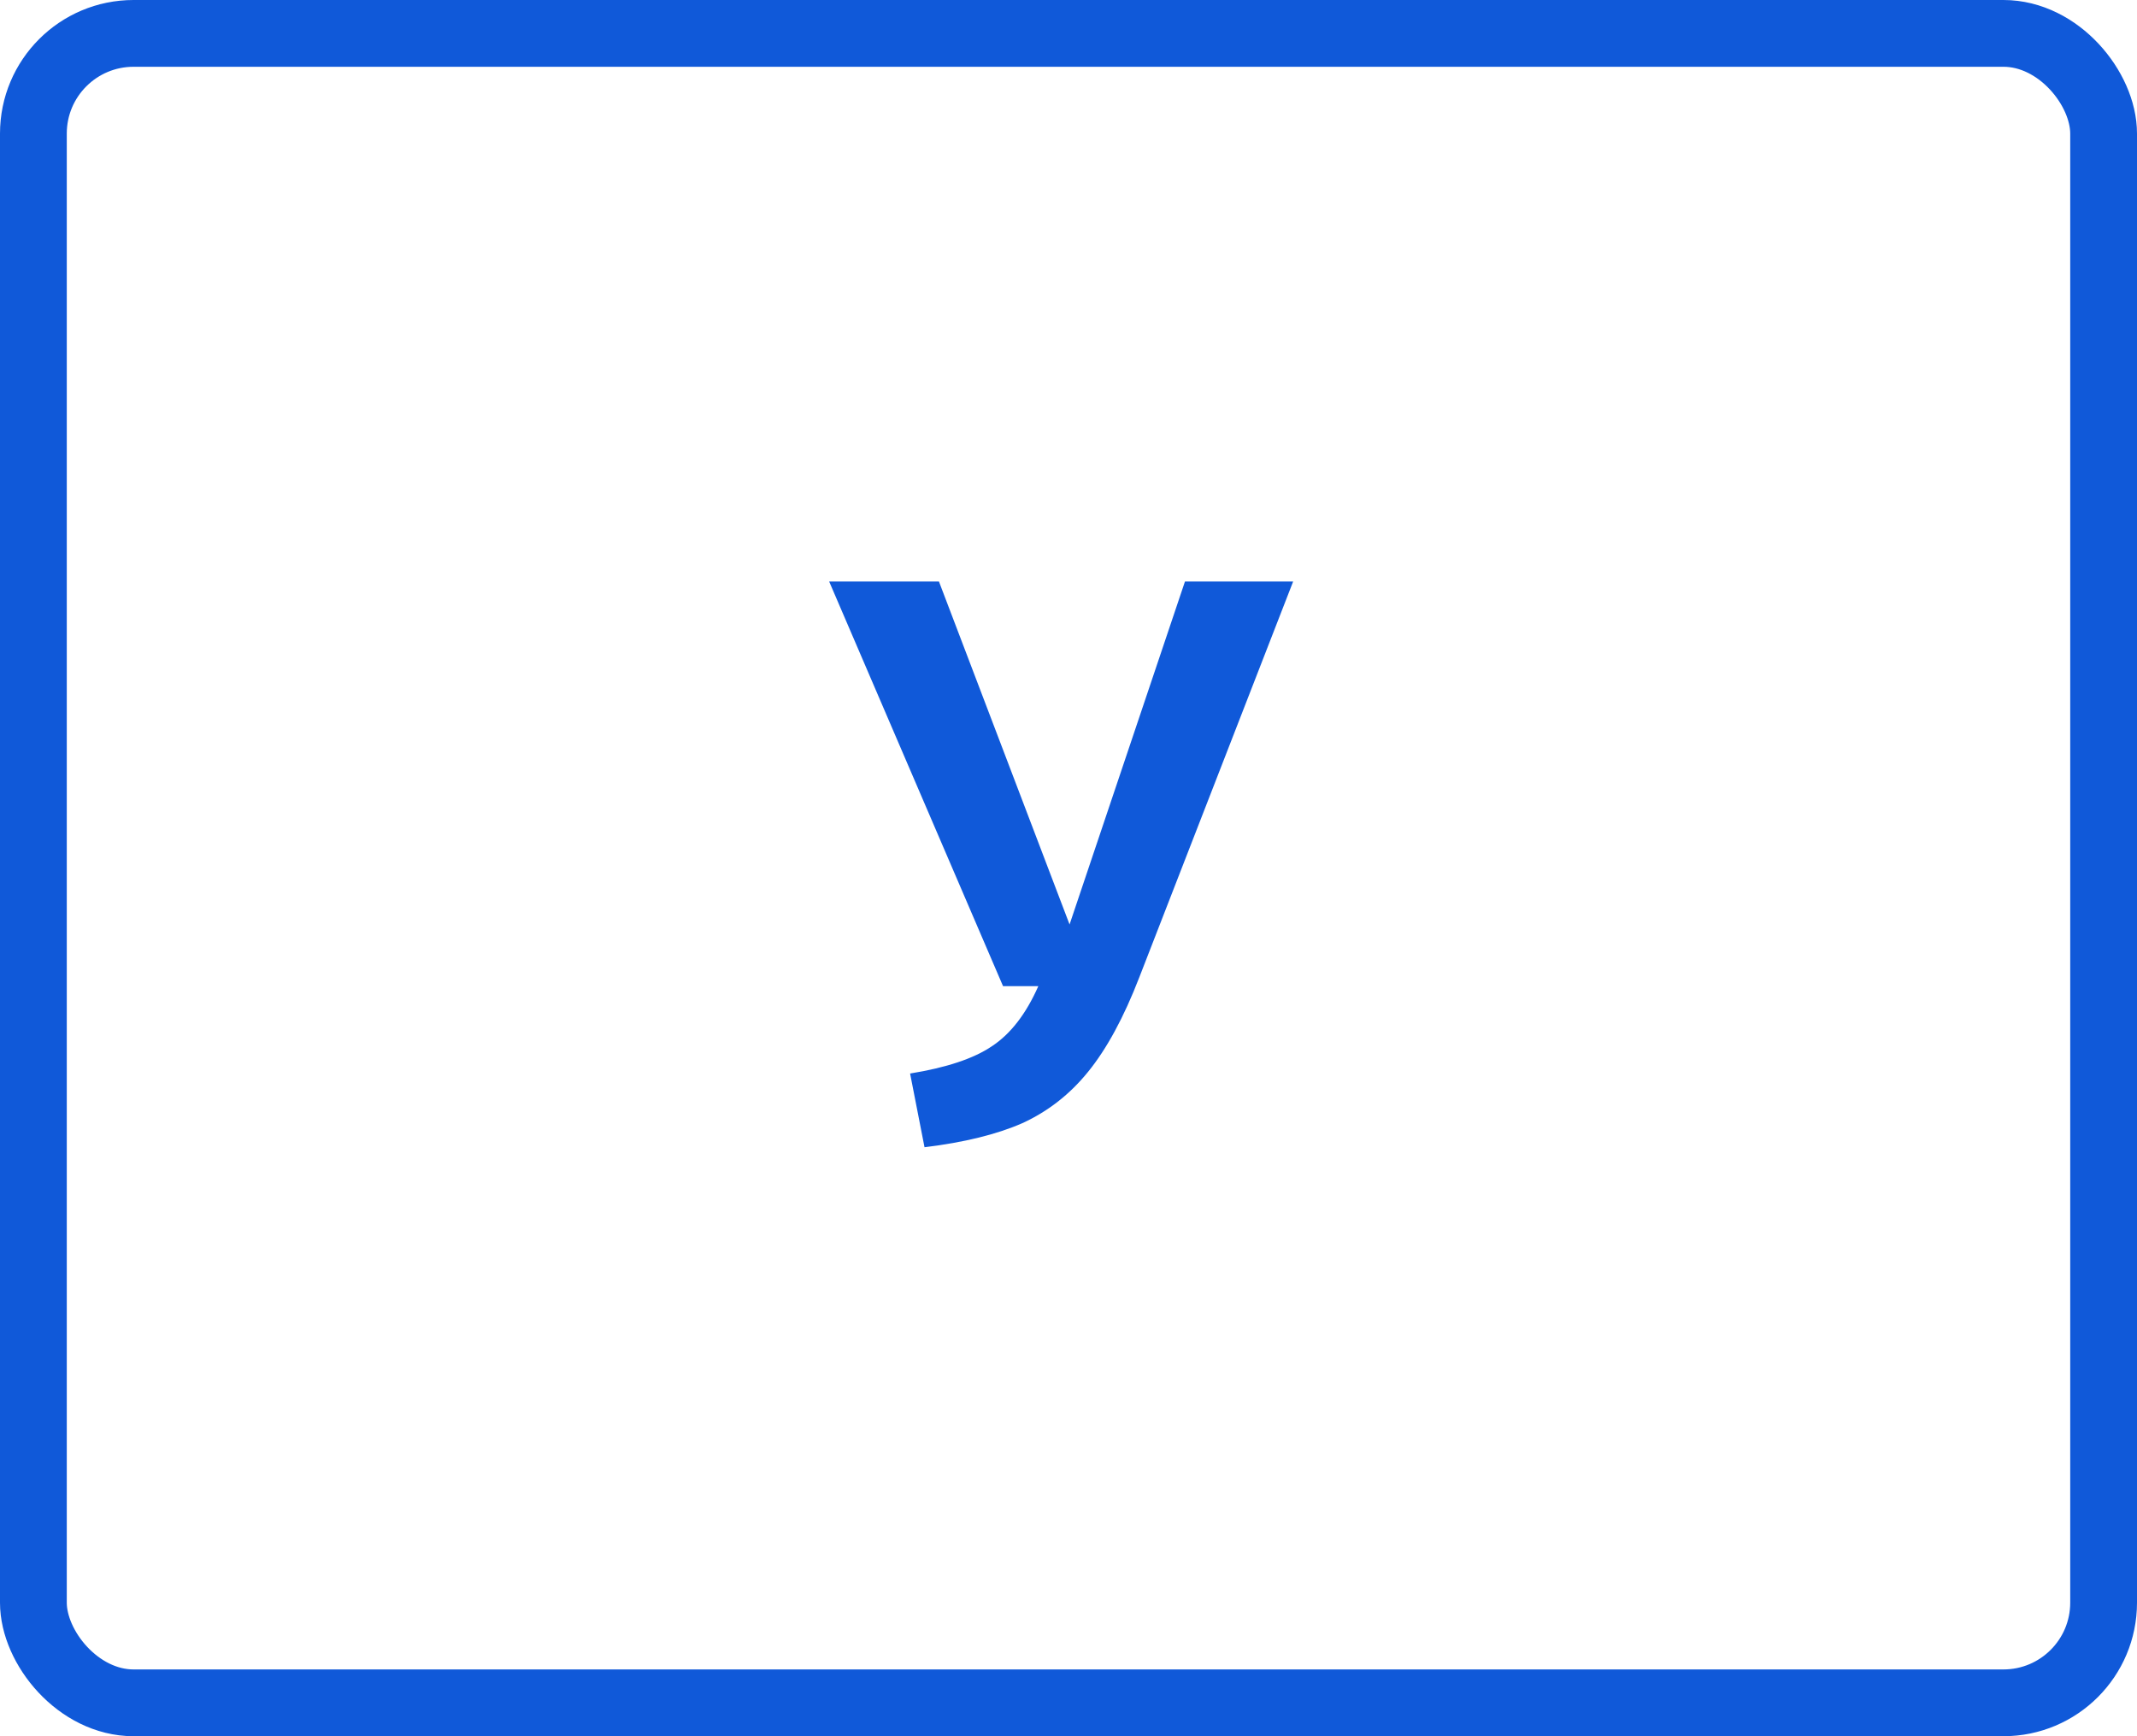
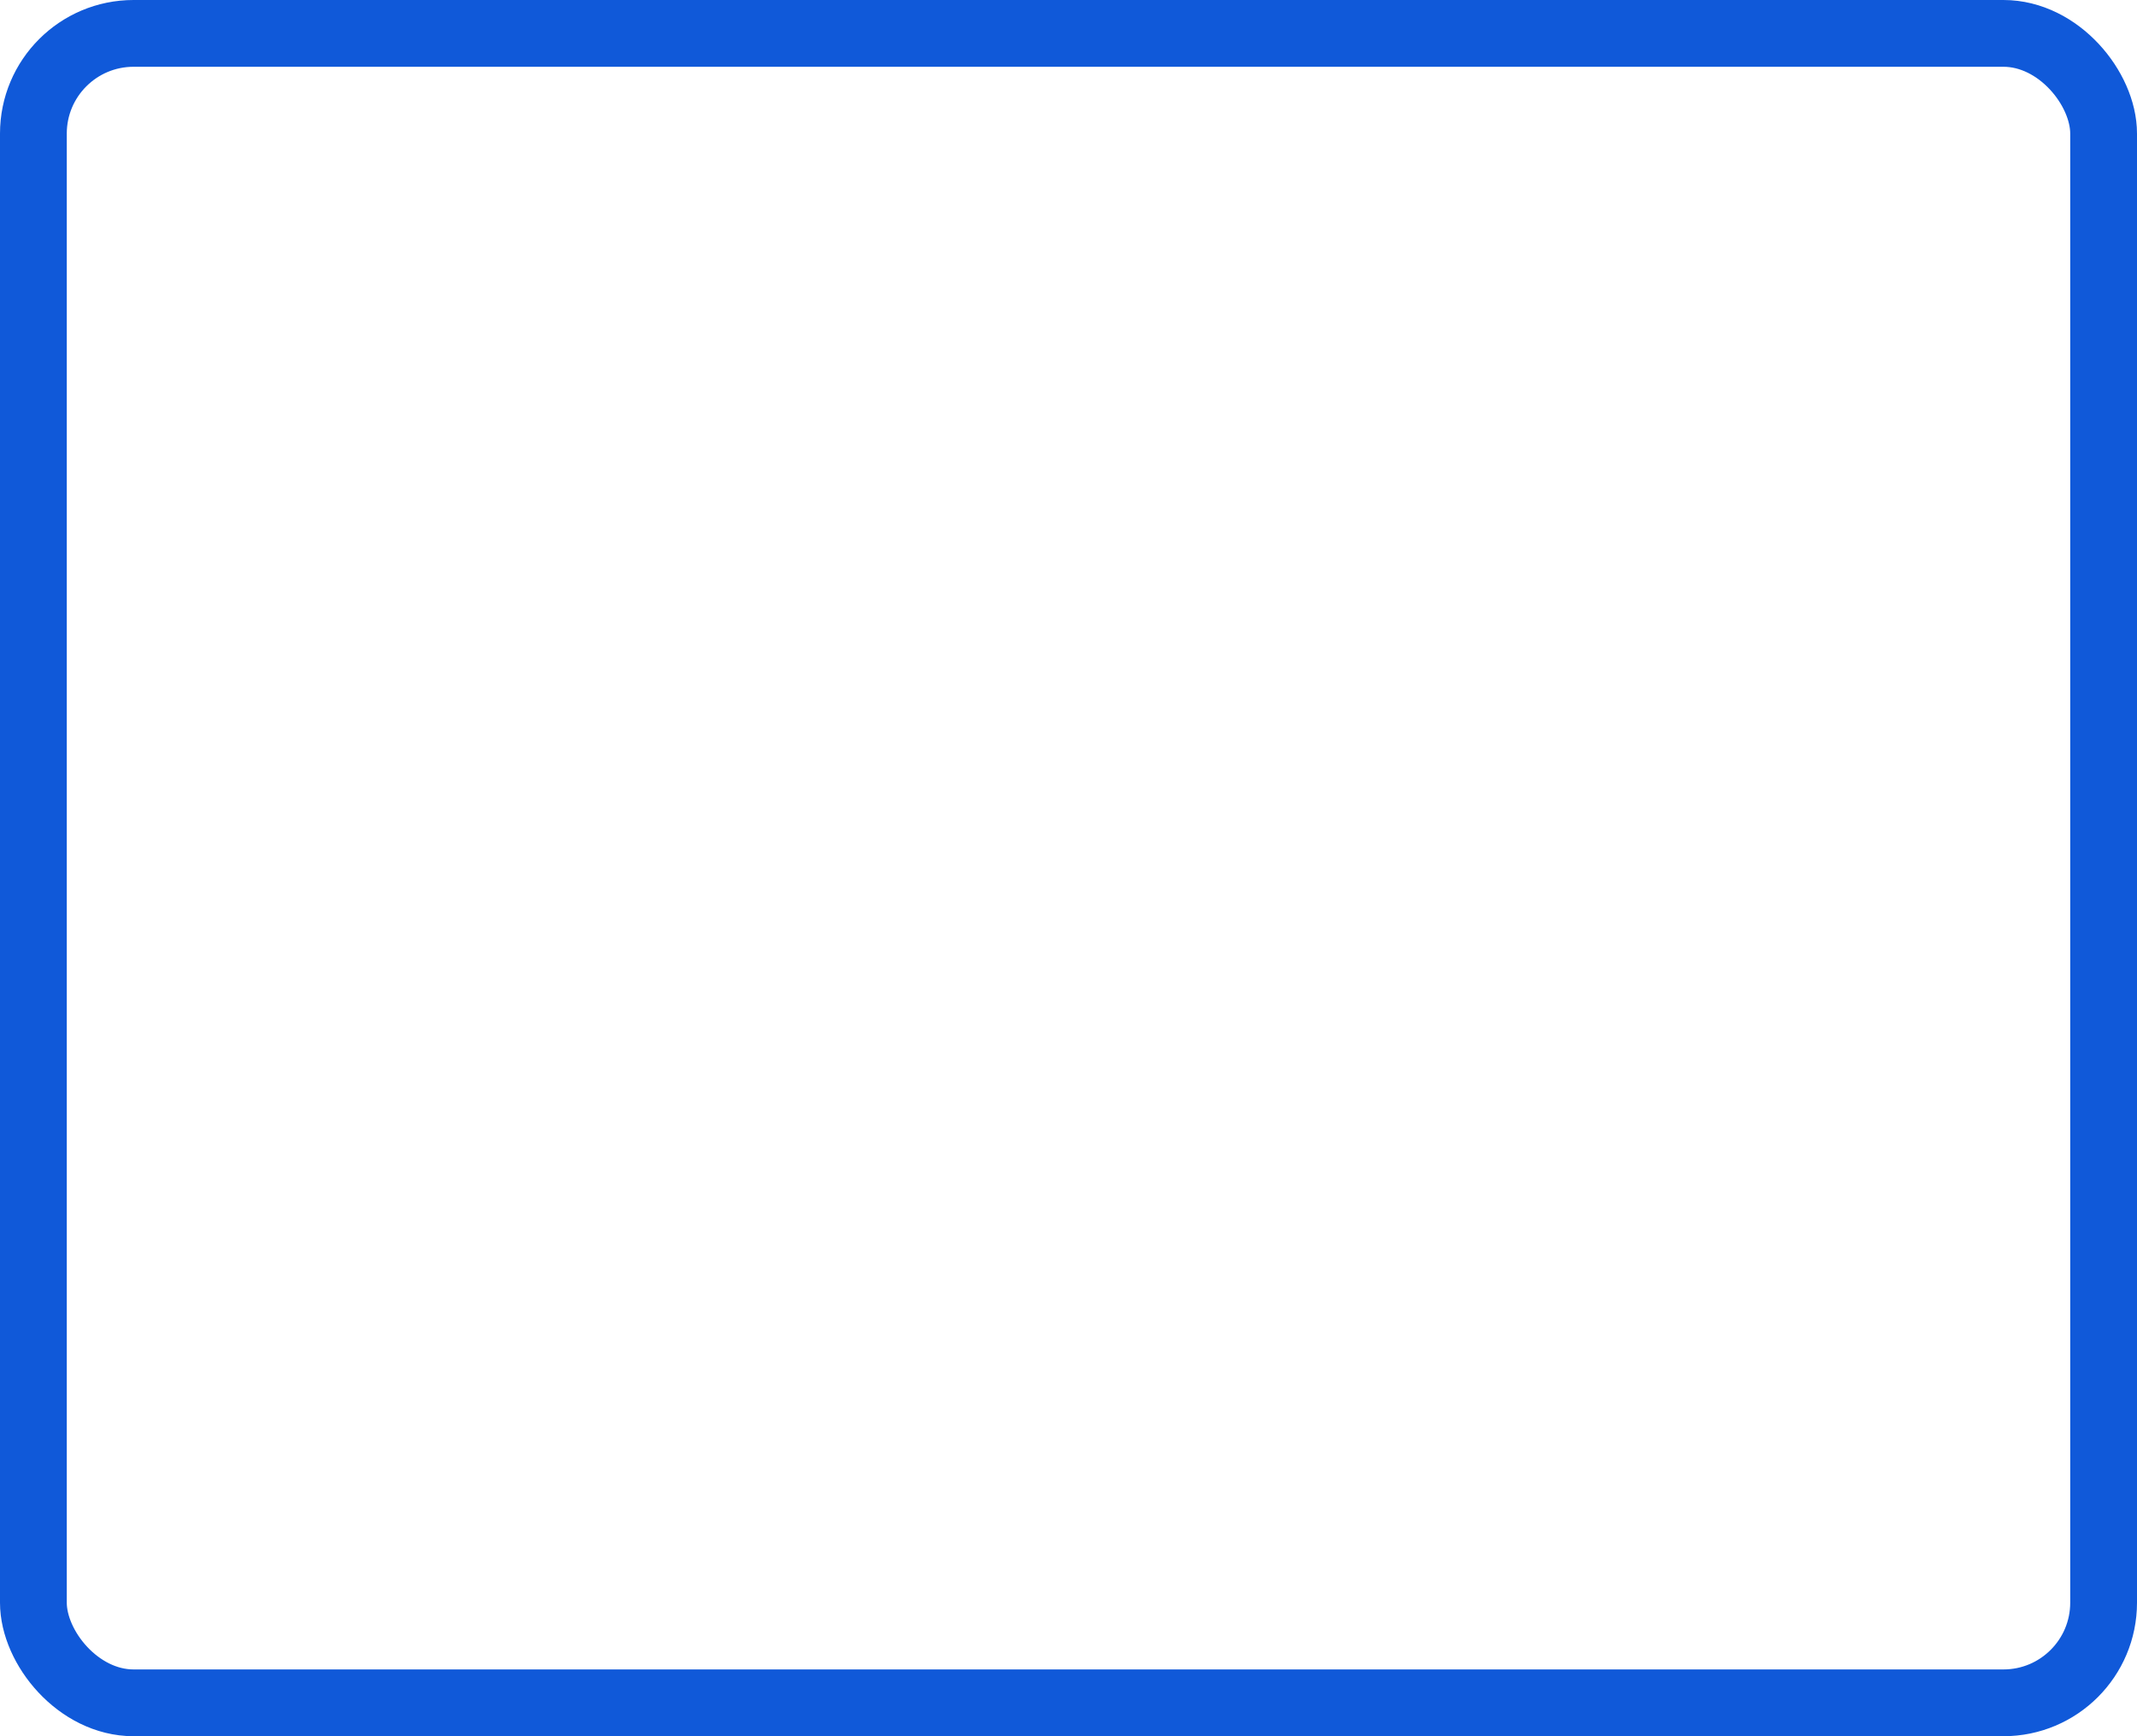
<svg xmlns="http://www.w3.org/2000/svg" width="64" height="52" viewBox="0 0 64 52" fill="none">
-   <path d="M34.12 29.272C33.656 30.472 33.144 31.416 32.584 32.104C32.04 32.776 31.384 33.288 30.616 33.64C29.848 33.976 28.872 34.216 27.688 34.36L27.256 32.152C28.344 31.976 29.16 31.704 29.704 31.336C30.264 30.968 30.728 30.368 31.096 29.536H30.04L24.832 17.416H28.12L32.032 27.688L35.488 17.416H38.728L34.12 29.272Z" fill="#1059D9" />
  <rect x="1" y="1" width="62" height="50" rx="3" stroke="#1059D9" stroke-width="2" />
</svg>